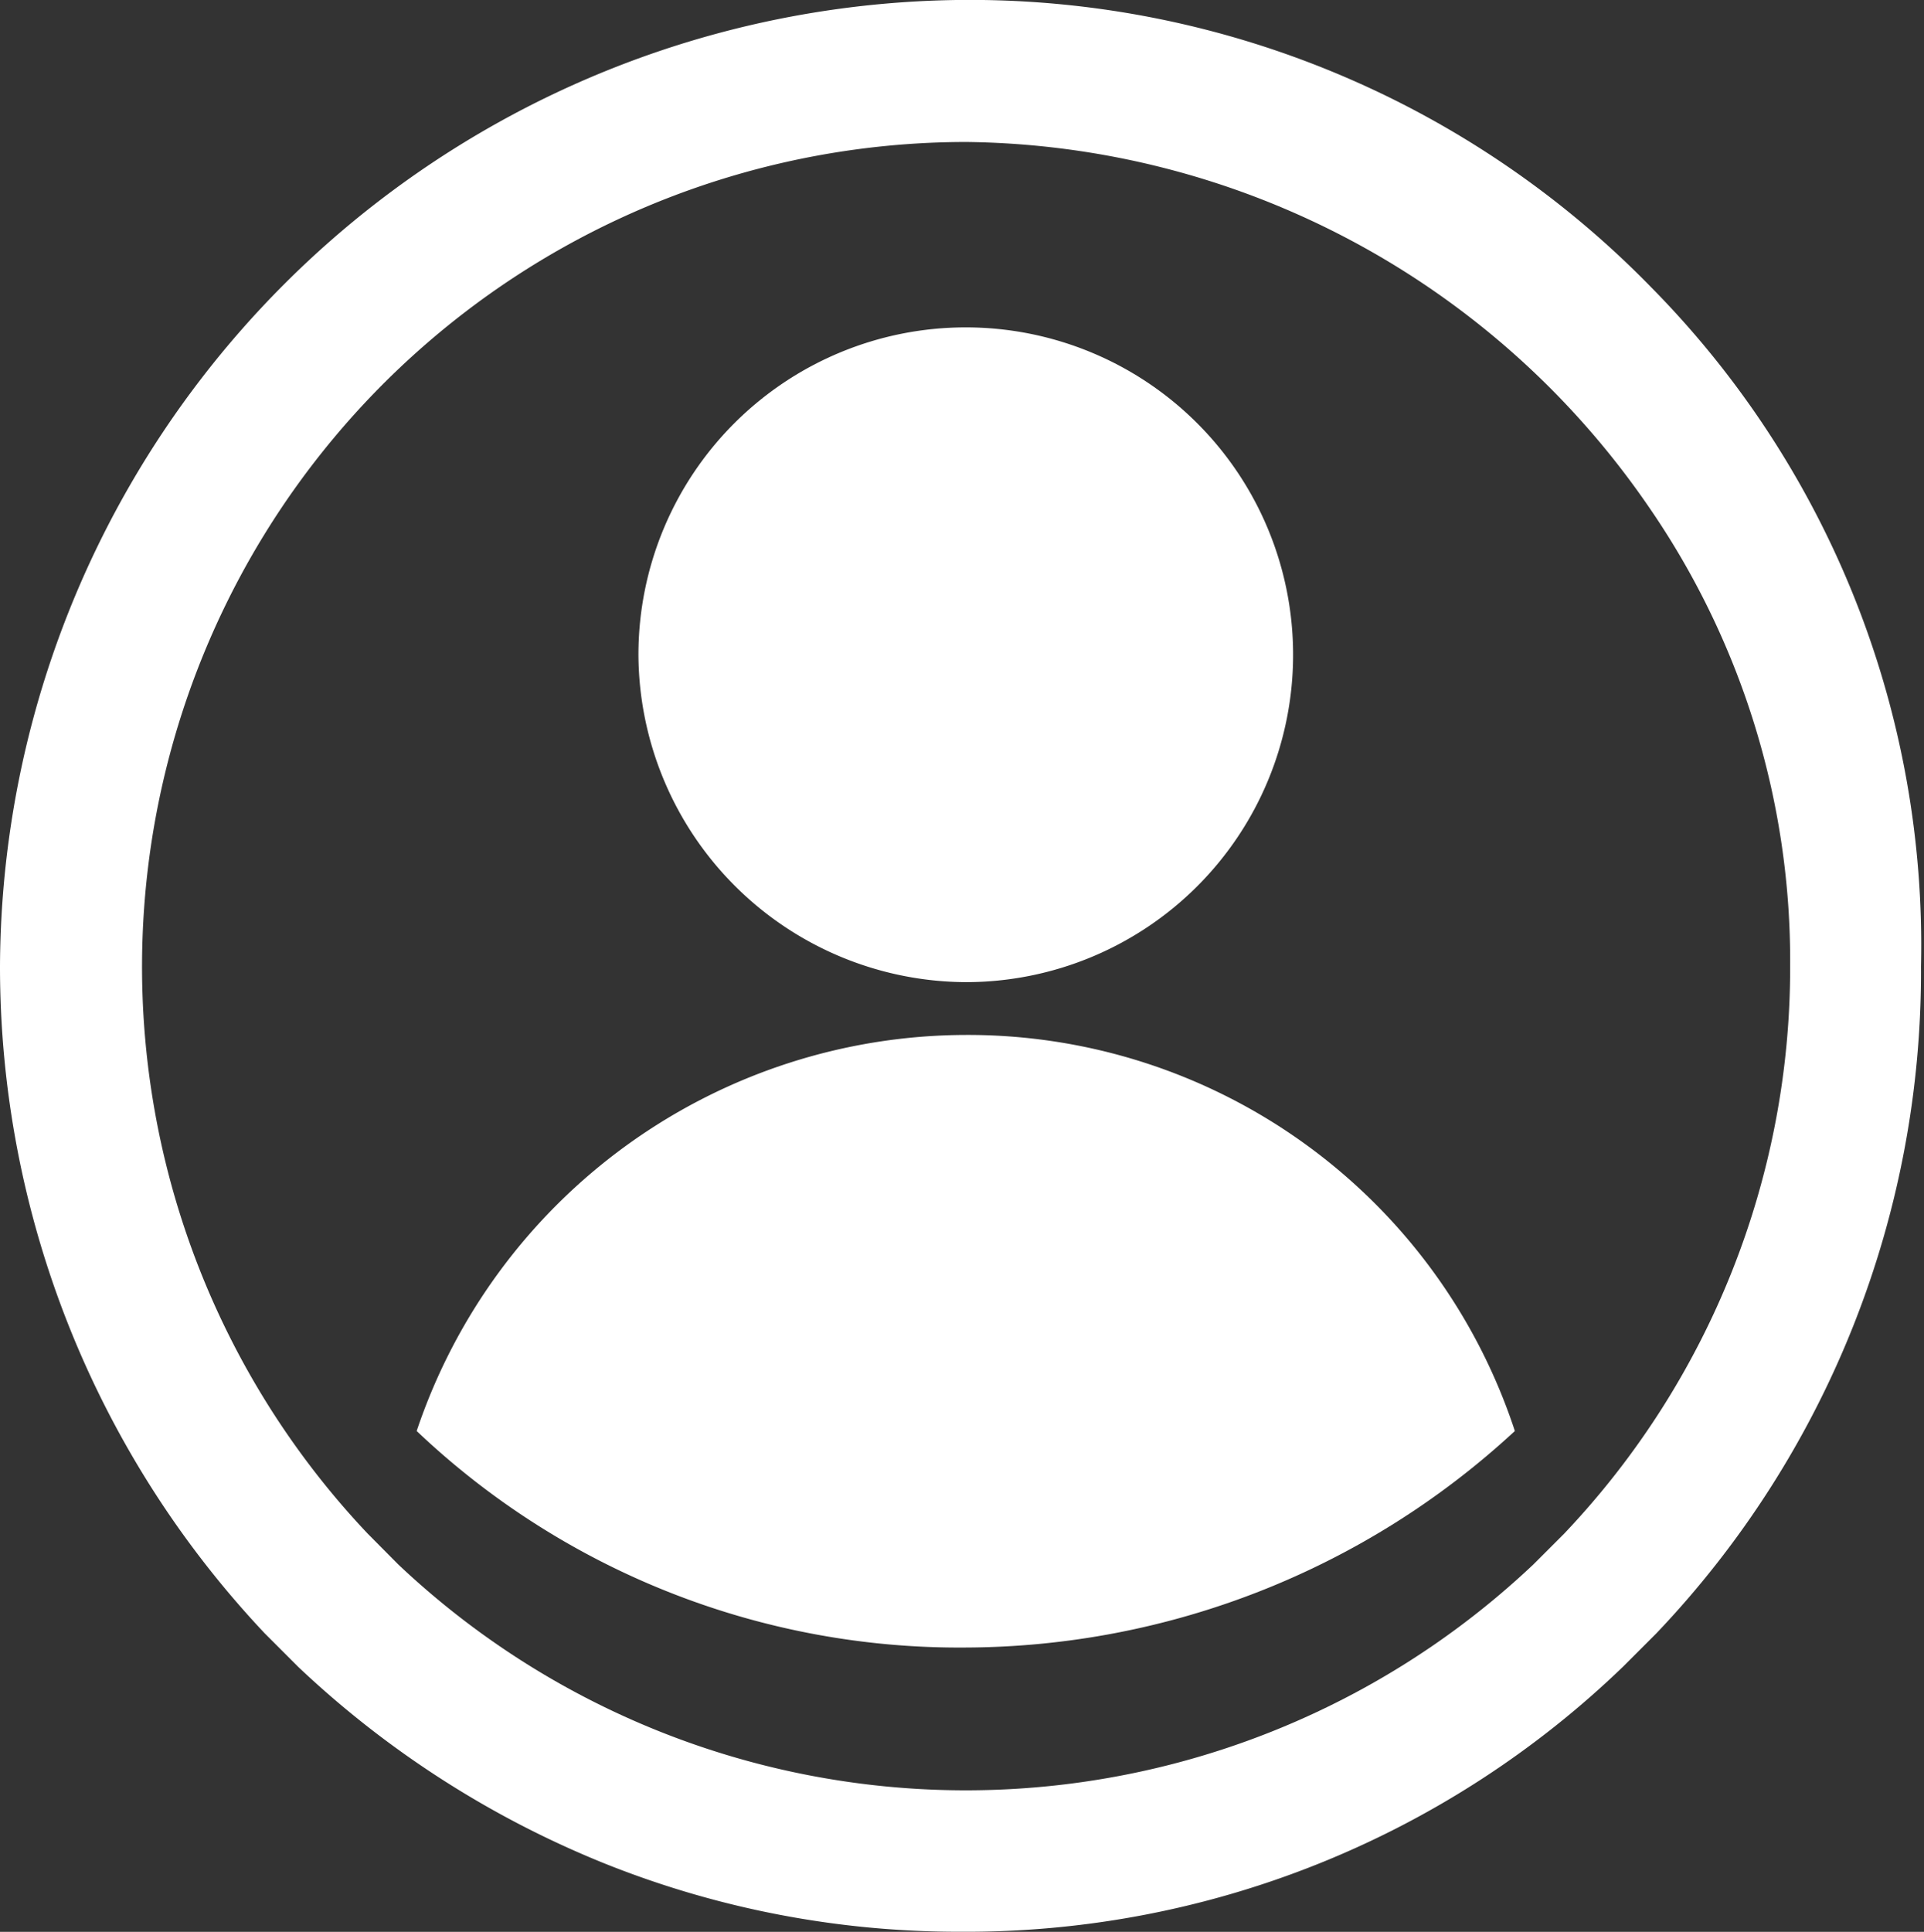
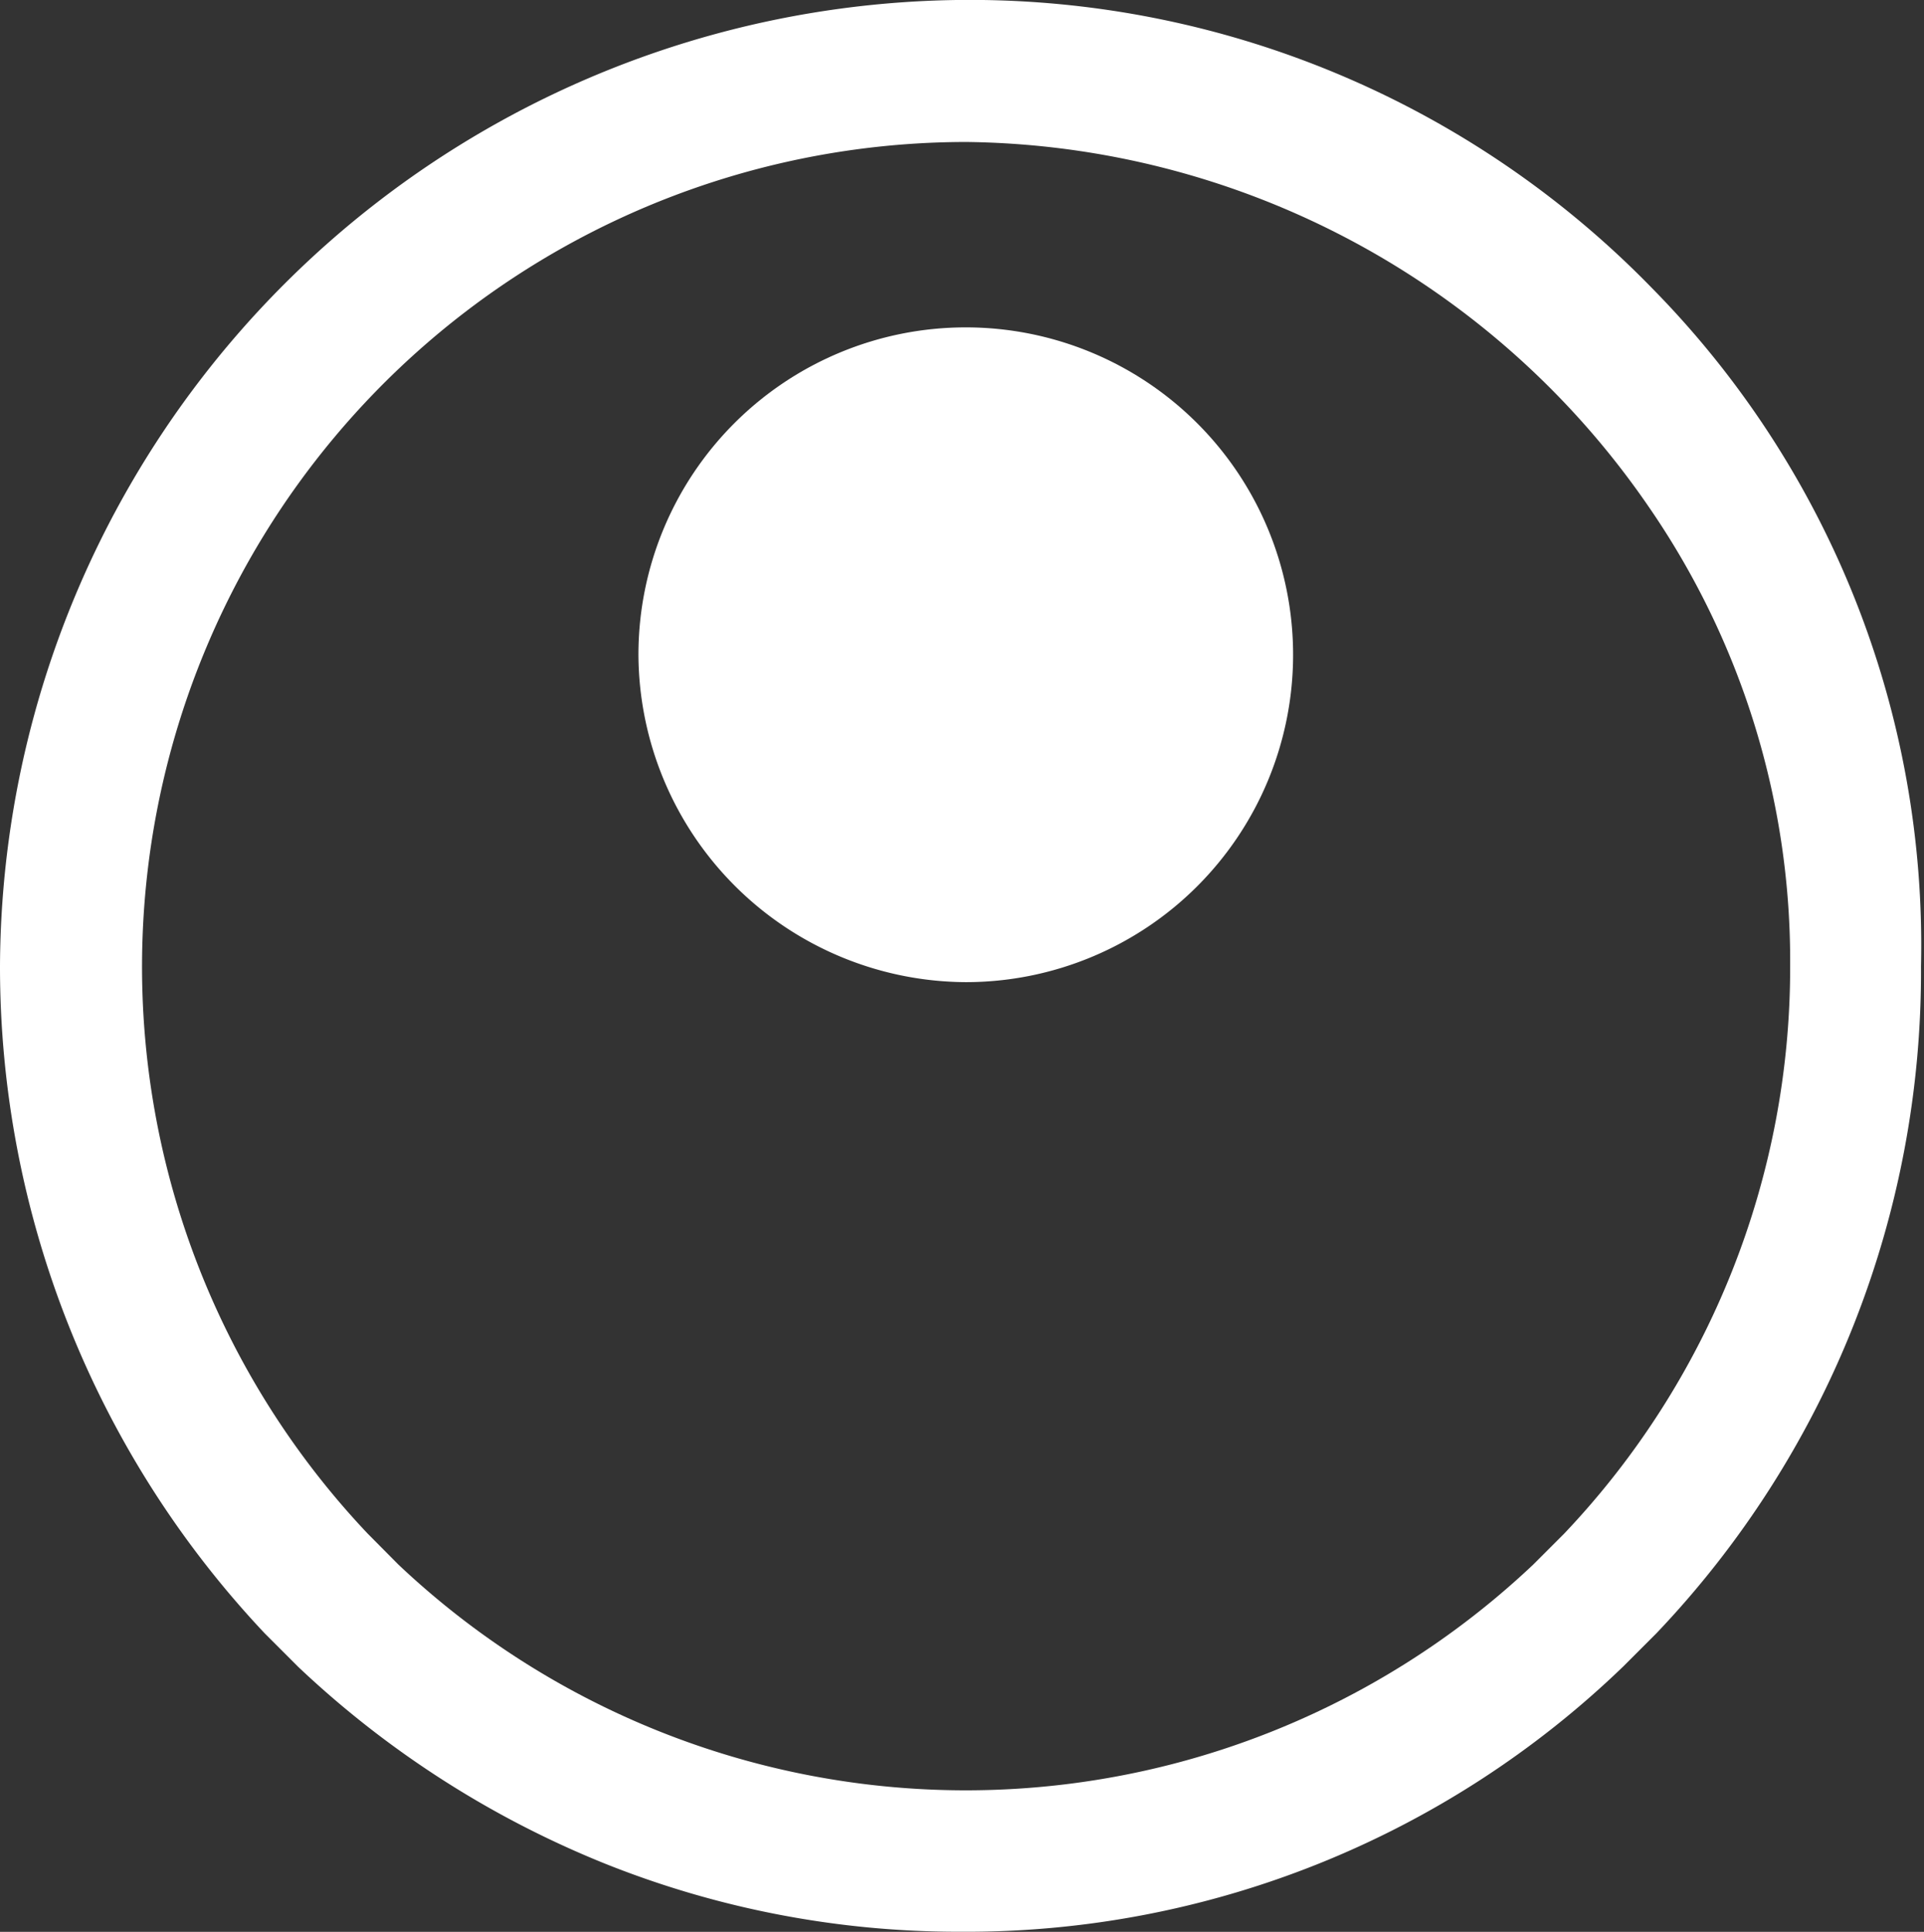
<svg xmlns="http://www.w3.org/2000/svg" width="23" height="23.09" viewBox="0 0 23 23.09">
  <rect x="0" y="0" width="23" height="23.09" fill="#333333" stroke="none" />
  <g id="Raggruppa_41" data-name="Raggruppa 41" transform="translate(-7395 -8255.955)">
    <rect id="Rettangolo_222" data-name="Rettangolo 222" width="23" height="23" transform="translate(7395 8256)" fill="rgba(255,255,255,0)" />
    <g id="Raggruppa_39" data-name="Raggruppa 39" transform="translate(1.5 -26.929)">
      <path id="Tracciato_1_-_Contorno" data-name="Tracciato 1 - Contorno" d="M12.382,23.99a11.379,11.379,0,0,1-4.257-.817,11.692,11.692,0,0,1-3.659-2.348l-.011-.011-.39-.39A11.615,11.615,0,0,1,.9,12.445,11.6,11.6,0,0,1,12.445.9a11.378,11.378,0,0,1,8.194,3.435,11.188,11.188,0,0,1,3.225,8.115A11.461,11.461,0,0,1,20.7,20.424l-.011.011-.384.384A11.31,11.31,0,0,1,12.382,23.99ZM5.661,19.6a9.875,9.875,0,0,0,13.569,0l.37-.37a9.826,9.826,0,0,0,2.7-6.781,9.555,9.555,0,0,0-1.689-5.488,10.028,10.028,0,0,0-8.162-4.363A9.858,9.858,0,0,0,5.294,19.23Z" transform="translate(7392.6 8281.983)" fill="#fff" />
      <path id="Tracciato_2" data-name="Tracciato 2" d="M16.613,16.826A3.913,3.913,0,1,0,12.7,12.913a3.933,3.933,0,0,0,3.913,3.913" transform="translate(7388.432 8277.797)" fill="#fff" />
-       <path id="Tracciato_3" data-name="Tracciato 3" d="M15.064,22.4A6.941,6.941,0,0,0,8.5,27.134a9.42,9.42,0,0,0,6.564,2.588,9.71,9.71,0,0,0,6.564-2.588A6.881,6.881,0,0,0,15.064,22.4" transform="translate(7389.981 8272.854)" fill="#fff" />
    </g>
  </g>
</svg>